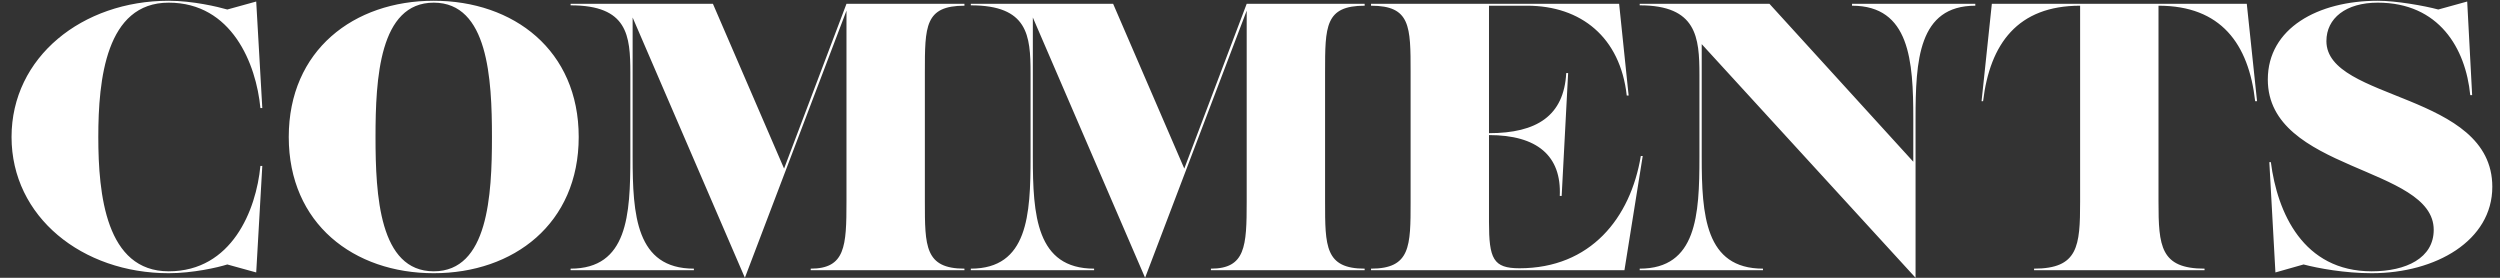
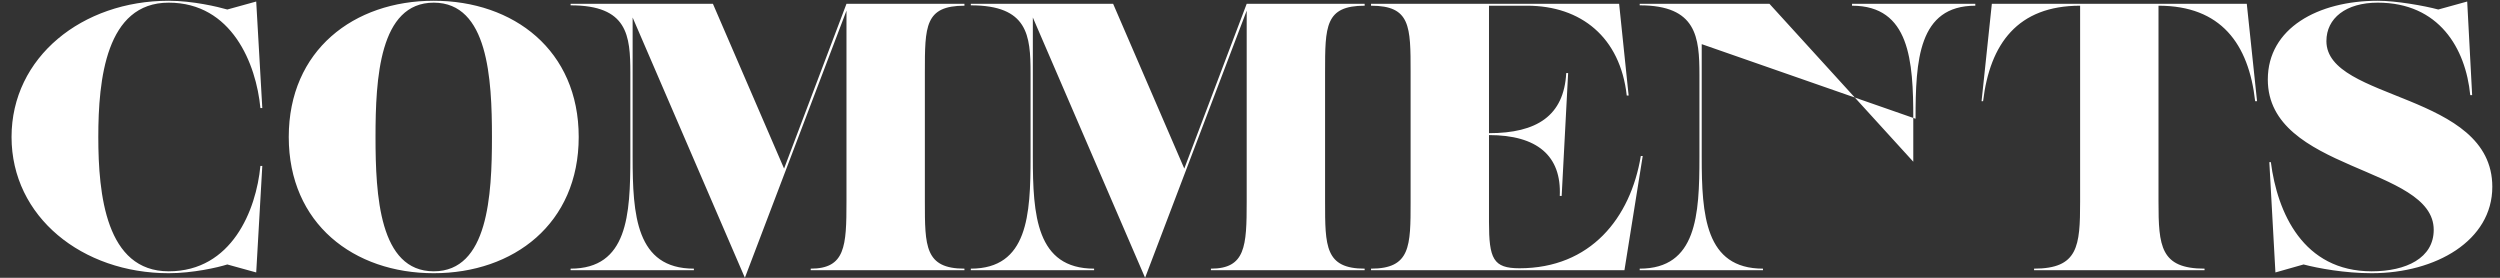
<svg xmlns="http://www.w3.org/2000/svg" width="1314" height="146" viewBox="0 0 1314 146" fill="none">
  <rect x="0" y="0" width="1314" height="146" fill="#333333" stroke="none" />
-   <path d="M88.666 143.6C43.266 143.6 6.066 114 6.066 72C6.066 30 43.266 0.4 88.666 0.4C101.266 0.4 114.666 3.6 119.466 5L134.666 0.8L137.866 56.8H136.866C134.666 33.6 121.866 1.4 88.666 1.4C55.666 1.4 51.666 41.8 51.666 72C51.666 102.2 55.666 142.6 88.666 142.6C121.866 142.6 134.666 110.4 136.866 87.2H137.866L134.666 143.2L119.466 139C114.466 140.6 101.266 143.6 88.666 143.6ZM227.97 143.6C185.97 143.6 151.77 117.6 151.77 72C151.77 26.4 185.97 0.4 227.97 0.4C269.97 0.4 304.17 26.4 304.17 72C304.17 117.6 269.97 143.6 227.97 143.6ZM227.97 142.6C256.57 142.6 258.57 102.6 258.57 72C258.57 41.4 256.57 1.4 227.97 1.4C199.37 1.4 197.37 41.4 197.37 72C197.37 102.6 199.37 142.6 227.97 142.6ZM506.909 2V3C486.109 3 486.109 13.8 486.109 38V106C486.109 129.4 486.109 141.2 506.909 141.2V142H426.109V141.2C444.309 141.2 444.909 129.4 444.909 106V5.6L391.509 146L332.509 9.2V82.6C332.509 113 334.309 141.2 364.709 141.2V142H299.909V141.2C329.909 141.2 331.309 113 331.309 82.6V38.4C331.309 18.6 329.909 2.8 299.909 2.8V2H374.709L412.109 88.6L444.909 2H506.909ZM717.26 2V3C696.46 3 696.46 13.8 696.46 38V106C696.46 129.4 696.46 141.2 717.26 141.2V142H636.46V141.2C654.66 141.2 655.26 129.4 655.26 106V5.6L601.86 146L542.86 9.2V82.6C542.86 113 544.66 141.2 575.06 141.2V142H510.26V141.2C540.26 141.2 541.66 113 541.66 82.6V38.4C541.66 18.6 540.26 2.8 510.26 2.8V2H585.06L622.46 88.6L655.26 2H717.26ZM853.812 142H720.612V141.2C741.412 141.2 741.412 129.4 741.412 106V38C741.412 13.8 741.412 3 720.612 3V2H851.012L856.012 50.2H855.012C851.612 19.6 831.012 3 802.612 3H782.612V70C807.812 70 822.012 60.8 823.212 38.4H824.212L820.812 103H819.812C820.812 81.8 807.812 71 782.612 71V116.6C782.612 136 784.812 141 798.612 141C836.012 141 857.012 114.6 862.412 82H863.412L853.812 142ZM973.423 3V2H1038.22V3C1008.22 3 1006.82 32 1006.82 62.4V146L894.423 23.2V82.6C894.423 113 896.223 141.2 926.623 141.2V142H861.823V141.2C891.823 141.2 893.223 113 893.223 82.6V39.4C893.223 19.6 891.823 2.8 861.823 2.8V2H930.023L1005.62 85V62.4C1005.62 32 1003.82 3 973.423 3ZM1158.71 142H1069.11V141.2C1092.31 141.2 1093.31 129.4 1093.31 106V3C1060.51 3 1045.91 23 1042.31 53.2H1041.51L1046.91 2H1180.91L1186.31 53.2H1185.31C1181.91 23 1167.31 3 1134.51 3V106C1134.51 129.4 1135.51 141.2 1158.71 141.2V142ZM1246.56 143.6C1232.36 143.6 1218.36 141 1210.76 139L1195.96 143.2L1192.76 85.2H1193.56C1196.96 111.8 1210.56 142.6 1246.56 142.6C1264.76 142.6 1279.16 135.6 1279.16 120.8C1279.16 87.2 1191.96 90.2 1191.96 41.8C1191.96 14.8 1218.36 0.4 1249.76 0.4C1259.36 0.4 1274.16 3 1281.56 5L1296.76 0.8L1299.36 50H1298.36C1295.96 25.4 1281.96 1.4 1249.76 1.4C1232.96 1.4 1222.76 9.6 1222.76 21.6C1222.76 53.2 1309.96 48.4 1309.96 98.2C1309.96 126.4 1280.36 143.6 1246.56 143.6Z" fill="white" />
+   <path d="M88.666 143.6C43.266 143.6 6.066 114 6.066 72C6.066 30 43.266 0.4 88.666 0.4C101.266 0.4 114.666 3.6 119.466 5L134.666 0.8L137.866 56.8H136.866C134.666 33.6 121.866 1.4 88.666 1.4C55.666 1.4 51.666 41.8 51.666 72C51.666 102.2 55.666 142.6 88.666 142.6C121.866 142.6 134.666 110.4 136.866 87.2H137.866L134.666 143.2L119.466 139C114.466 140.6 101.266 143.6 88.666 143.6ZM227.97 143.6C185.97 143.6 151.77 117.6 151.77 72C151.77 26.4 185.97 0.4 227.97 0.4C269.97 0.4 304.17 26.4 304.17 72C304.17 117.6 269.97 143.6 227.97 143.6ZM227.97 142.6C256.57 142.6 258.57 102.6 258.57 72C258.57 41.4 256.57 1.4 227.97 1.4C199.37 1.4 197.37 41.4 197.37 72C197.37 102.6 199.37 142.6 227.97 142.6ZM506.909 2V3C486.109 3 486.109 13.8 486.109 38V106C486.109 129.4 486.109 141.2 506.909 141.2V142H426.109V141.2C444.309 141.2 444.909 129.4 444.909 106V5.6L391.509 146L332.509 9.2V82.6C332.509 113 334.309 141.2 364.709 141.2V142H299.909V141.2C329.909 141.2 331.309 113 331.309 82.6V38.4C331.309 18.6 329.909 2.8 299.909 2.8V2H374.709L412.109 88.6L444.909 2H506.909ZM717.26 2V3C696.46 3 696.46 13.8 696.46 38V106C696.46 129.4 696.46 141.2 717.26 141.2V142H636.46V141.2C654.66 141.2 655.26 129.4 655.26 106V5.6L601.86 146L542.86 9.2V82.6C542.86 113 544.66 141.2 575.06 141.2V142H510.26V141.2C540.26 141.2 541.66 113 541.66 82.6V38.4C541.66 18.6 540.26 2.8 510.26 2.8V2H585.06L622.46 88.6L655.26 2H717.26ZM853.812 142H720.612V141.2C741.412 141.2 741.412 129.4 741.412 106V38C741.412 13.8 741.412 3 720.612 3V2H851.012L856.012 50.2H855.012C851.612 19.6 831.012 3 802.612 3H782.612V70C807.812 70 822.012 60.8 823.212 38.4H824.212L820.812 103H819.812C820.812 81.8 807.812 71 782.612 71V116.6C782.612 136 784.812 141 798.612 141C836.012 141 857.012 114.6 862.412 82H863.412L853.812 142ZM973.423 3V2H1038.22V3C1008.22 3 1006.82 32 1006.82 62.4L894.423 23.2V82.6C894.423 113 896.223 141.2 926.623 141.2V142H861.823V141.2C891.823 141.2 893.223 113 893.223 82.6V39.4C893.223 19.6 891.823 2.8 861.823 2.8V2H930.023L1005.62 85V62.4C1005.62 32 1003.82 3 973.423 3ZM1158.71 142H1069.11V141.2C1092.31 141.2 1093.31 129.4 1093.31 106V3C1060.51 3 1045.91 23 1042.31 53.2H1041.51L1046.91 2H1180.91L1186.31 53.2H1185.31C1181.91 23 1167.31 3 1134.51 3V106C1134.51 129.4 1135.51 141.2 1158.71 141.2V142ZM1246.56 143.6C1232.36 143.6 1218.36 141 1210.76 139L1195.96 143.2L1192.76 85.2H1193.56C1196.96 111.8 1210.56 142.6 1246.56 142.6C1264.76 142.6 1279.16 135.6 1279.16 120.8C1279.16 87.2 1191.96 90.2 1191.96 41.8C1191.96 14.8 1218.36 0.4 1249.76 0.4C1259.36 0.4 1274.16 3 1281.56 5L1296.76 0.8L1299.36 50H1298.36C1295.96 25.4 1281.96 1.4 1249.76 1.4C1232.96 1.4 1222.76 9.6 1222.76 21.6C1222.76 53.2 1309.96 48.4 1309.96 98.2C1309.96 126.4 1280.36 143.6 1246.56 143.6Z" fill="white" />
</svg>